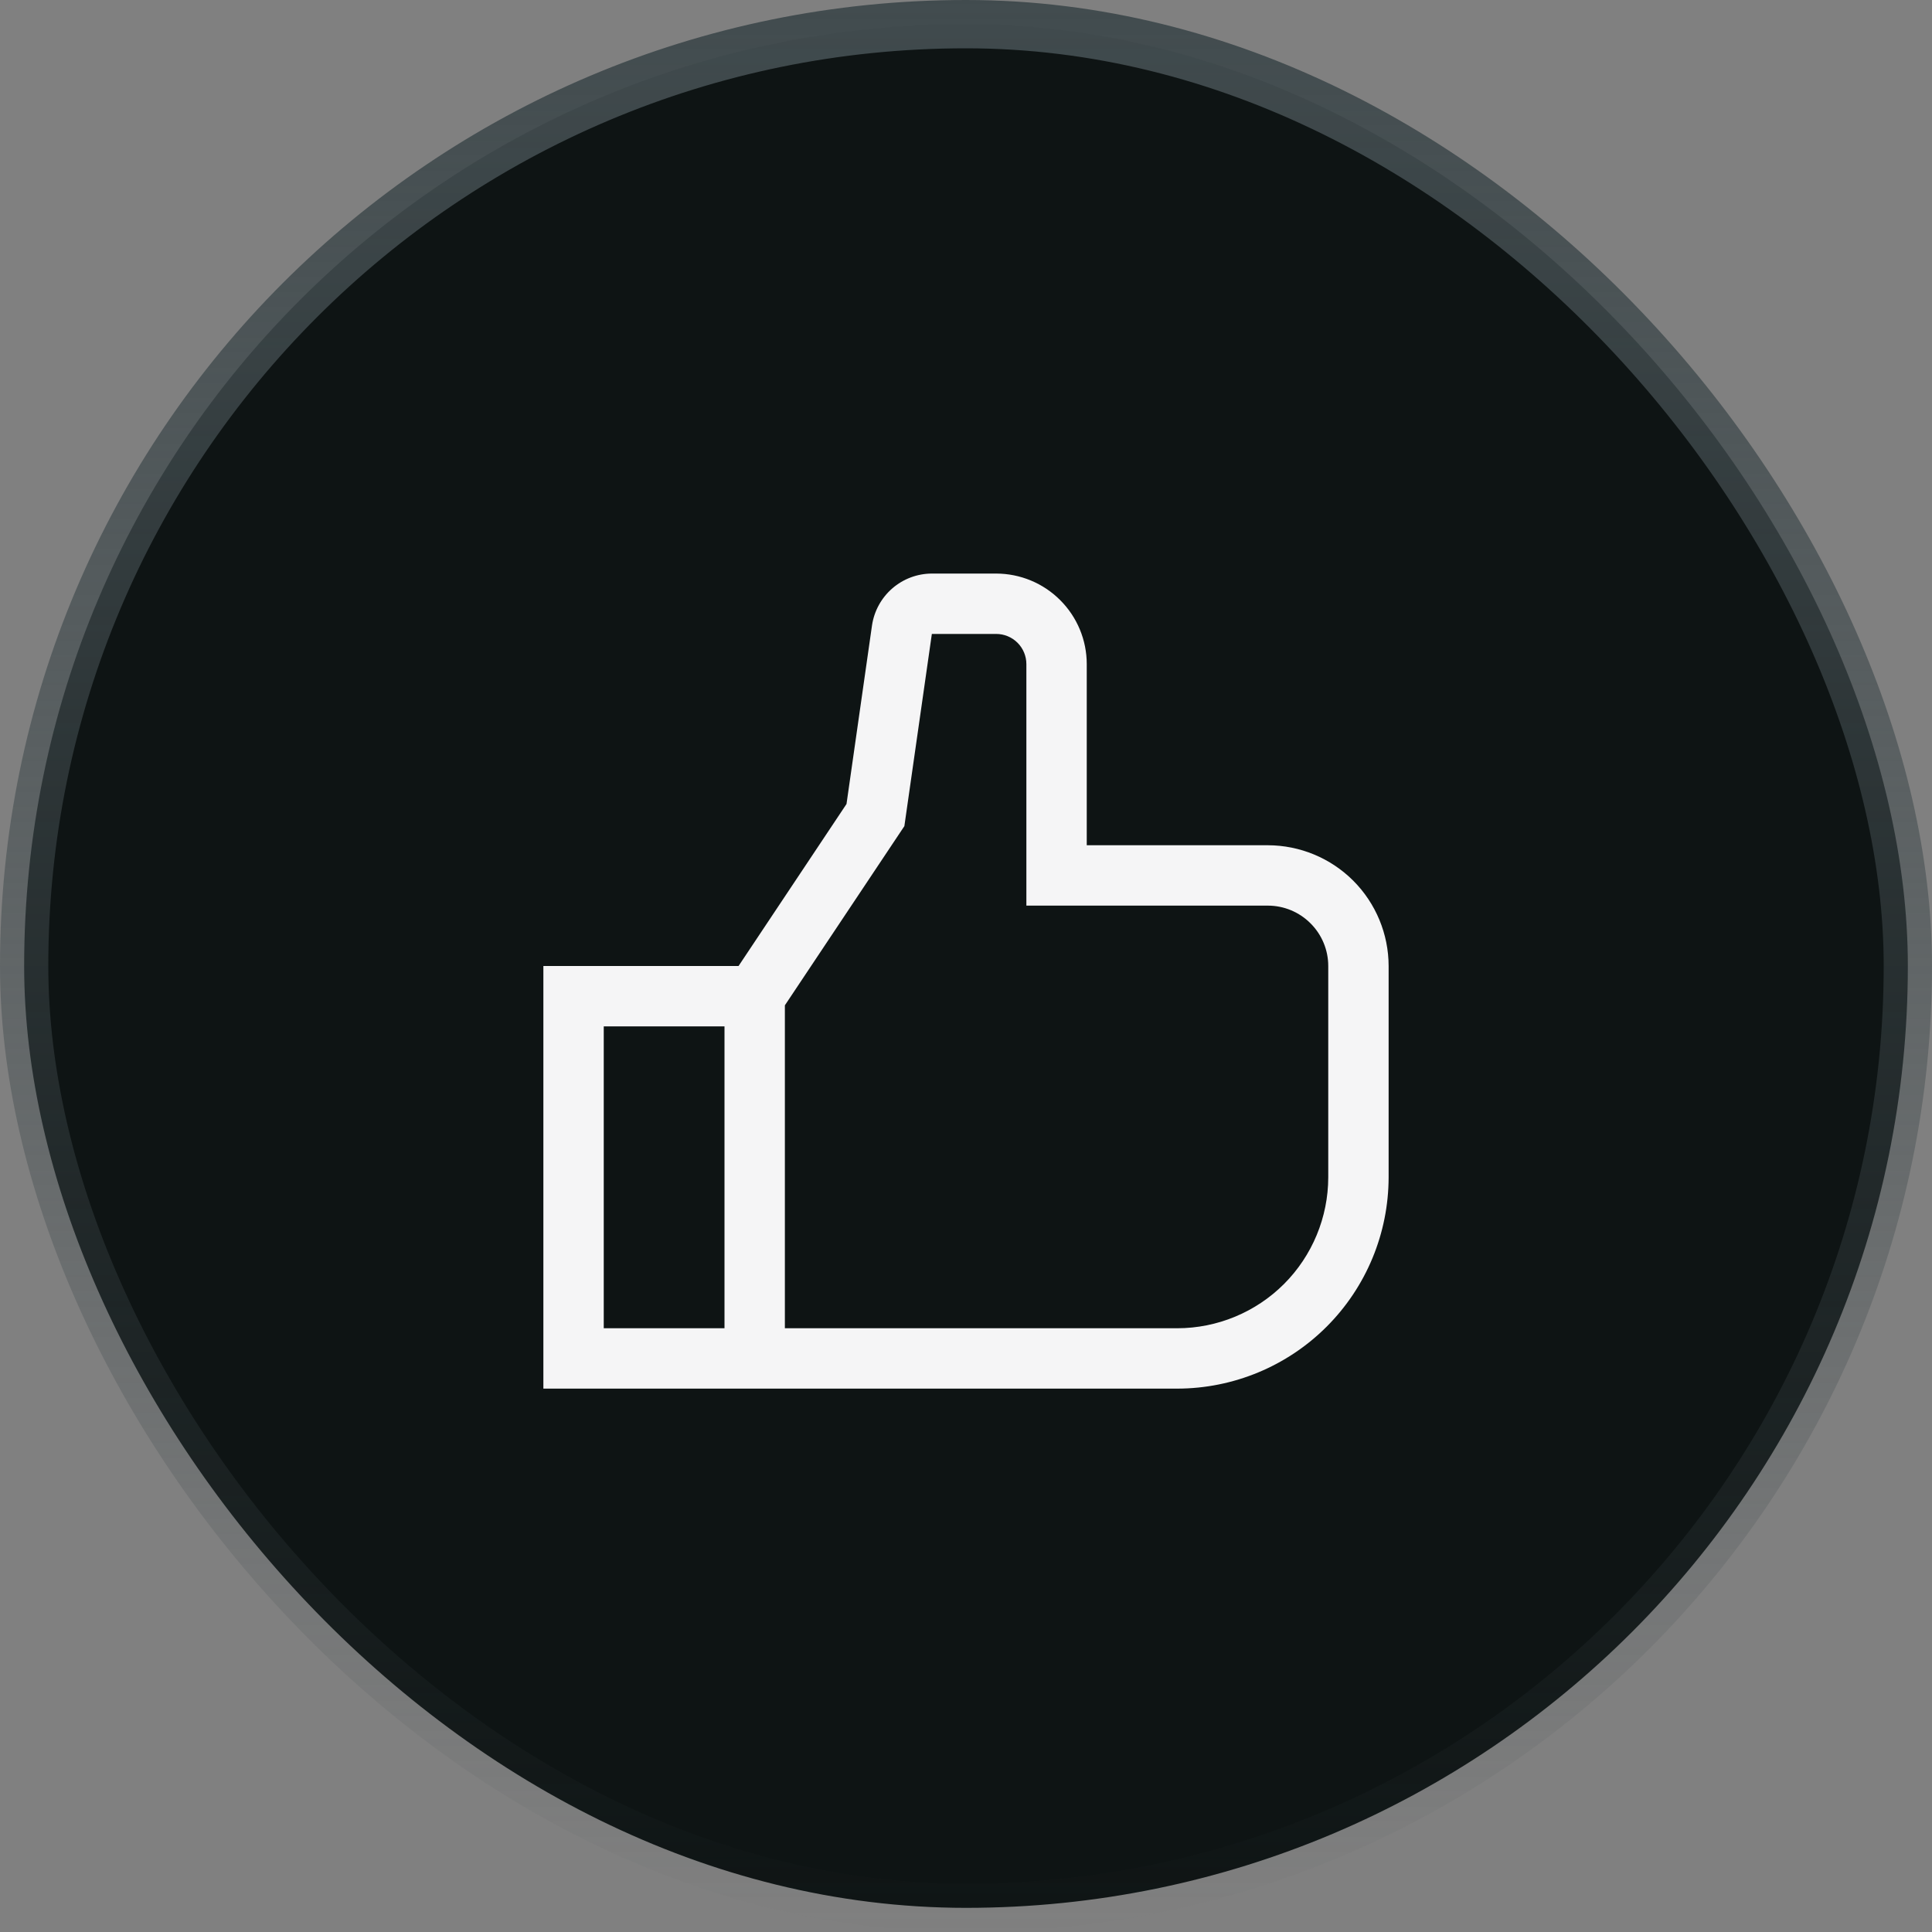
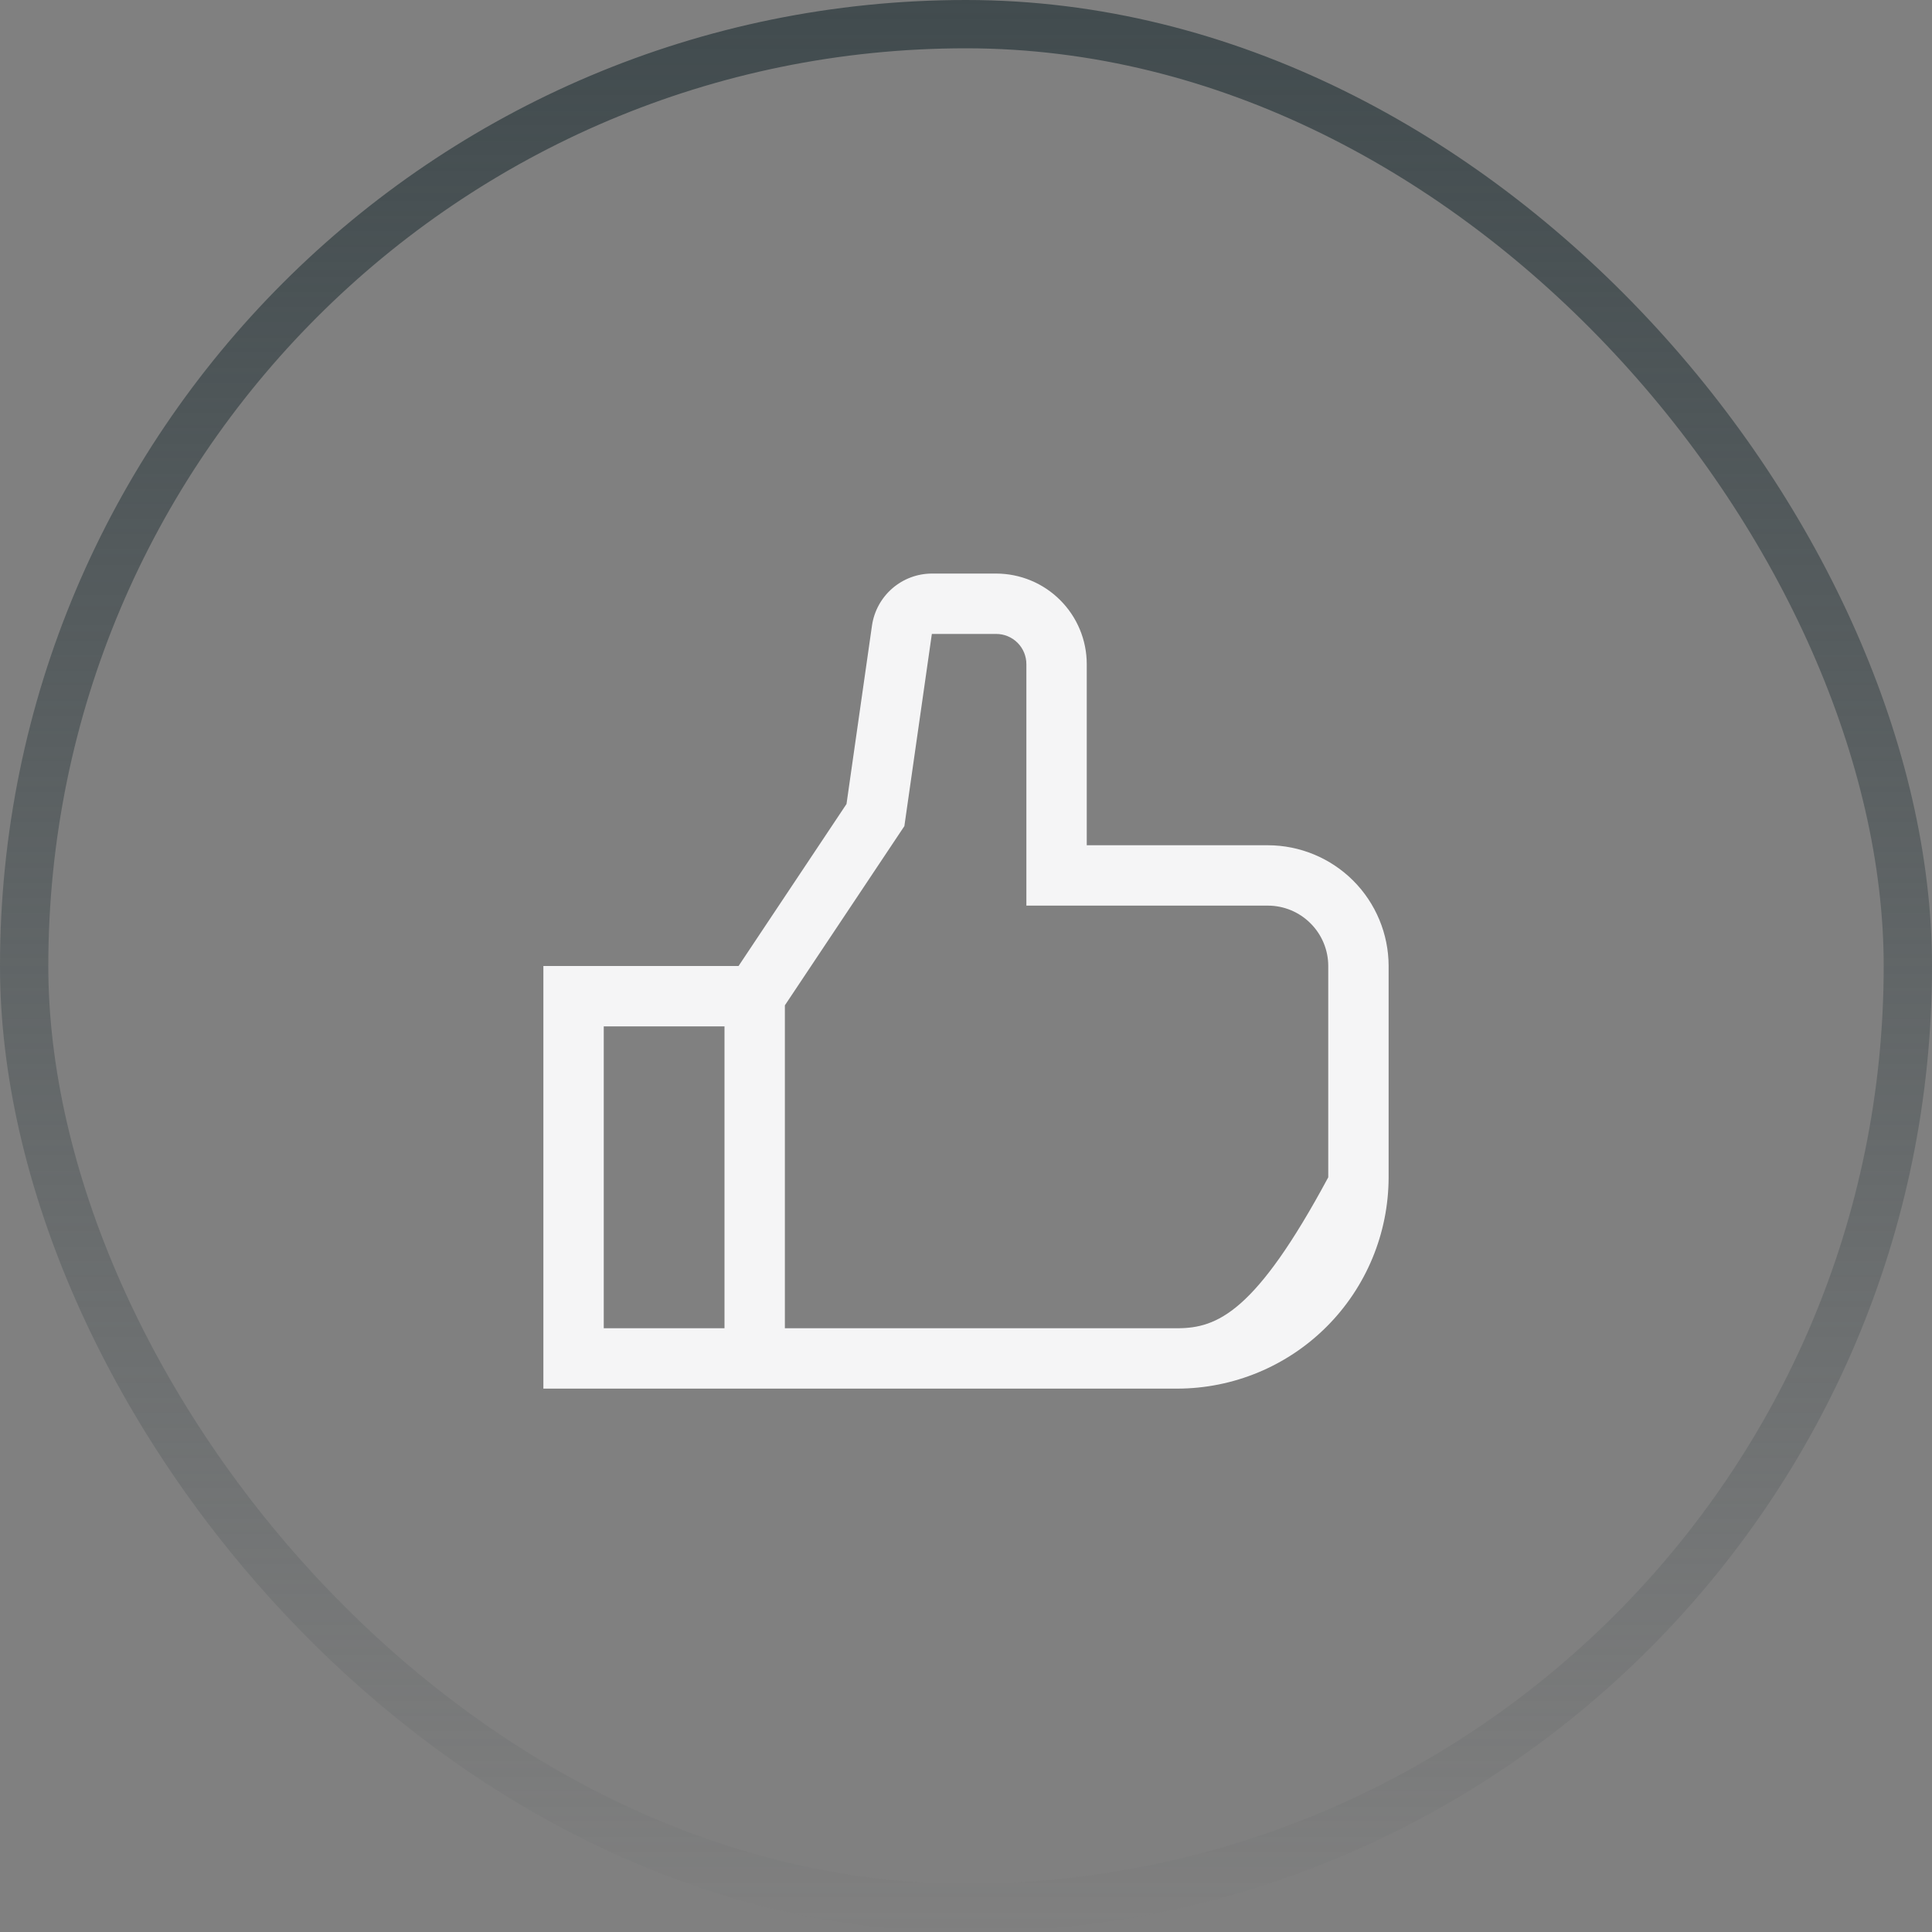
<svg xmlns="http://www.w3.org/2000/svg" width="40" height="40" viewBox="0 0 40 40" fill="none">
  <rect x="0" y="0" width="40" height="40" fill="#808080" stroke="none" />
-   <rect x="0.5" y="0.5" width="39" height="39" rx="19.5" fill="#0E1414" />
  <rect x="0.5" y="0.5" width="39" height="39" rx="19.5" stroke="url(#paint0_linear_180_9003)" />
-   <path d="M26.25 17.5H22.5V13.75C22.5 13.253 22.302 12.776 21.95 12.425C21.599 12.073 21.122 11.876 20.625 11.875H19.292C18.991 11.876 18.701 11.985 18.474 12.182C18.247 12.379 18.098 12.651 18.054 12.948L17.526 16.646L15.291 20H11.25V28.75H24.375C25.535 28.748 26.647 28.287 27.467 27.467C28.287 26.647 28.748 25.535 28.75 24.375V20C28.749 19.337 28.485 18.702 28.017 18.233C27.548 17.765 26.913 17.501 26.25 17.5ZM15 27.5H12.5V21.25H15V27.5ZM27.5 24.375C27.499 25.203 27.169 25.998 26.584 26.584C25.998 27.169 25.203 27.499 24.375 27.5H16.25V20.814L18.724 17.104L19.293 13.125H20.625C20.791 13.125 20.95 13.191 21.067 13.308C21.184 13.425 21.25 13.584 21.25 13.75V18.75H26.25C26.581 18.75 26.899 18.882 27.133 19.117C27.368 19.351 27.5 19.669 27.5 20V24.375Z" fill="#F5F5F6" />
+   <path d="M26.25 17.5H22.5V13.75C22.5 13.253 22.302 12.776 21.95 12.425C21.599 12.073 21.122 11.876 20.625 11.875H19.292C18.991 11.876 18.701 11.985 18.474 12.182C18.247 12.379 18.098 12.651 18.054 12.948L17.526 16.646L15.291 20H11.25V28.75H24.375C25.535 28.748 26.647 28.287 27.467 27.467C28.287 26.647 28.748 25.535 28.75 24.375V20C28.749 19.337 28.485 18.702 28.017 18.233C27.548 17.765 26.913 17.501 26.25 17.5ZM15 27.5H12.5V21.25H15V27.5ZM27.5 24.375C25.998 27.169 25.203 27.499 24.375 27.5H16.25V20.814L18.724 17.104L19.293 13.125H20.625C20.791 13.125 20.95 13.191 21.067 13.308C21.184 13.425 21.25 13.584 21.25 13.75V18.75H26.25C26.581 18.75 26.899 18.882 27.133 19.117C27.368 19.351 27.5 19.669 27.5 20V24.375Z" fill="#F5F5F6" />
  <defs>
    <linearGradient id="paint0_linear_180_9003" x1="20" y1="0" x2="20" y2="40" gradientUnits="userSpaceOnUse">
      <stop stop-color="#414B4E" />
      <stop offset="1" stop-color="#414B4E" stop-opacity="0" />
    </linearGradient>
  </defs>
</svg>